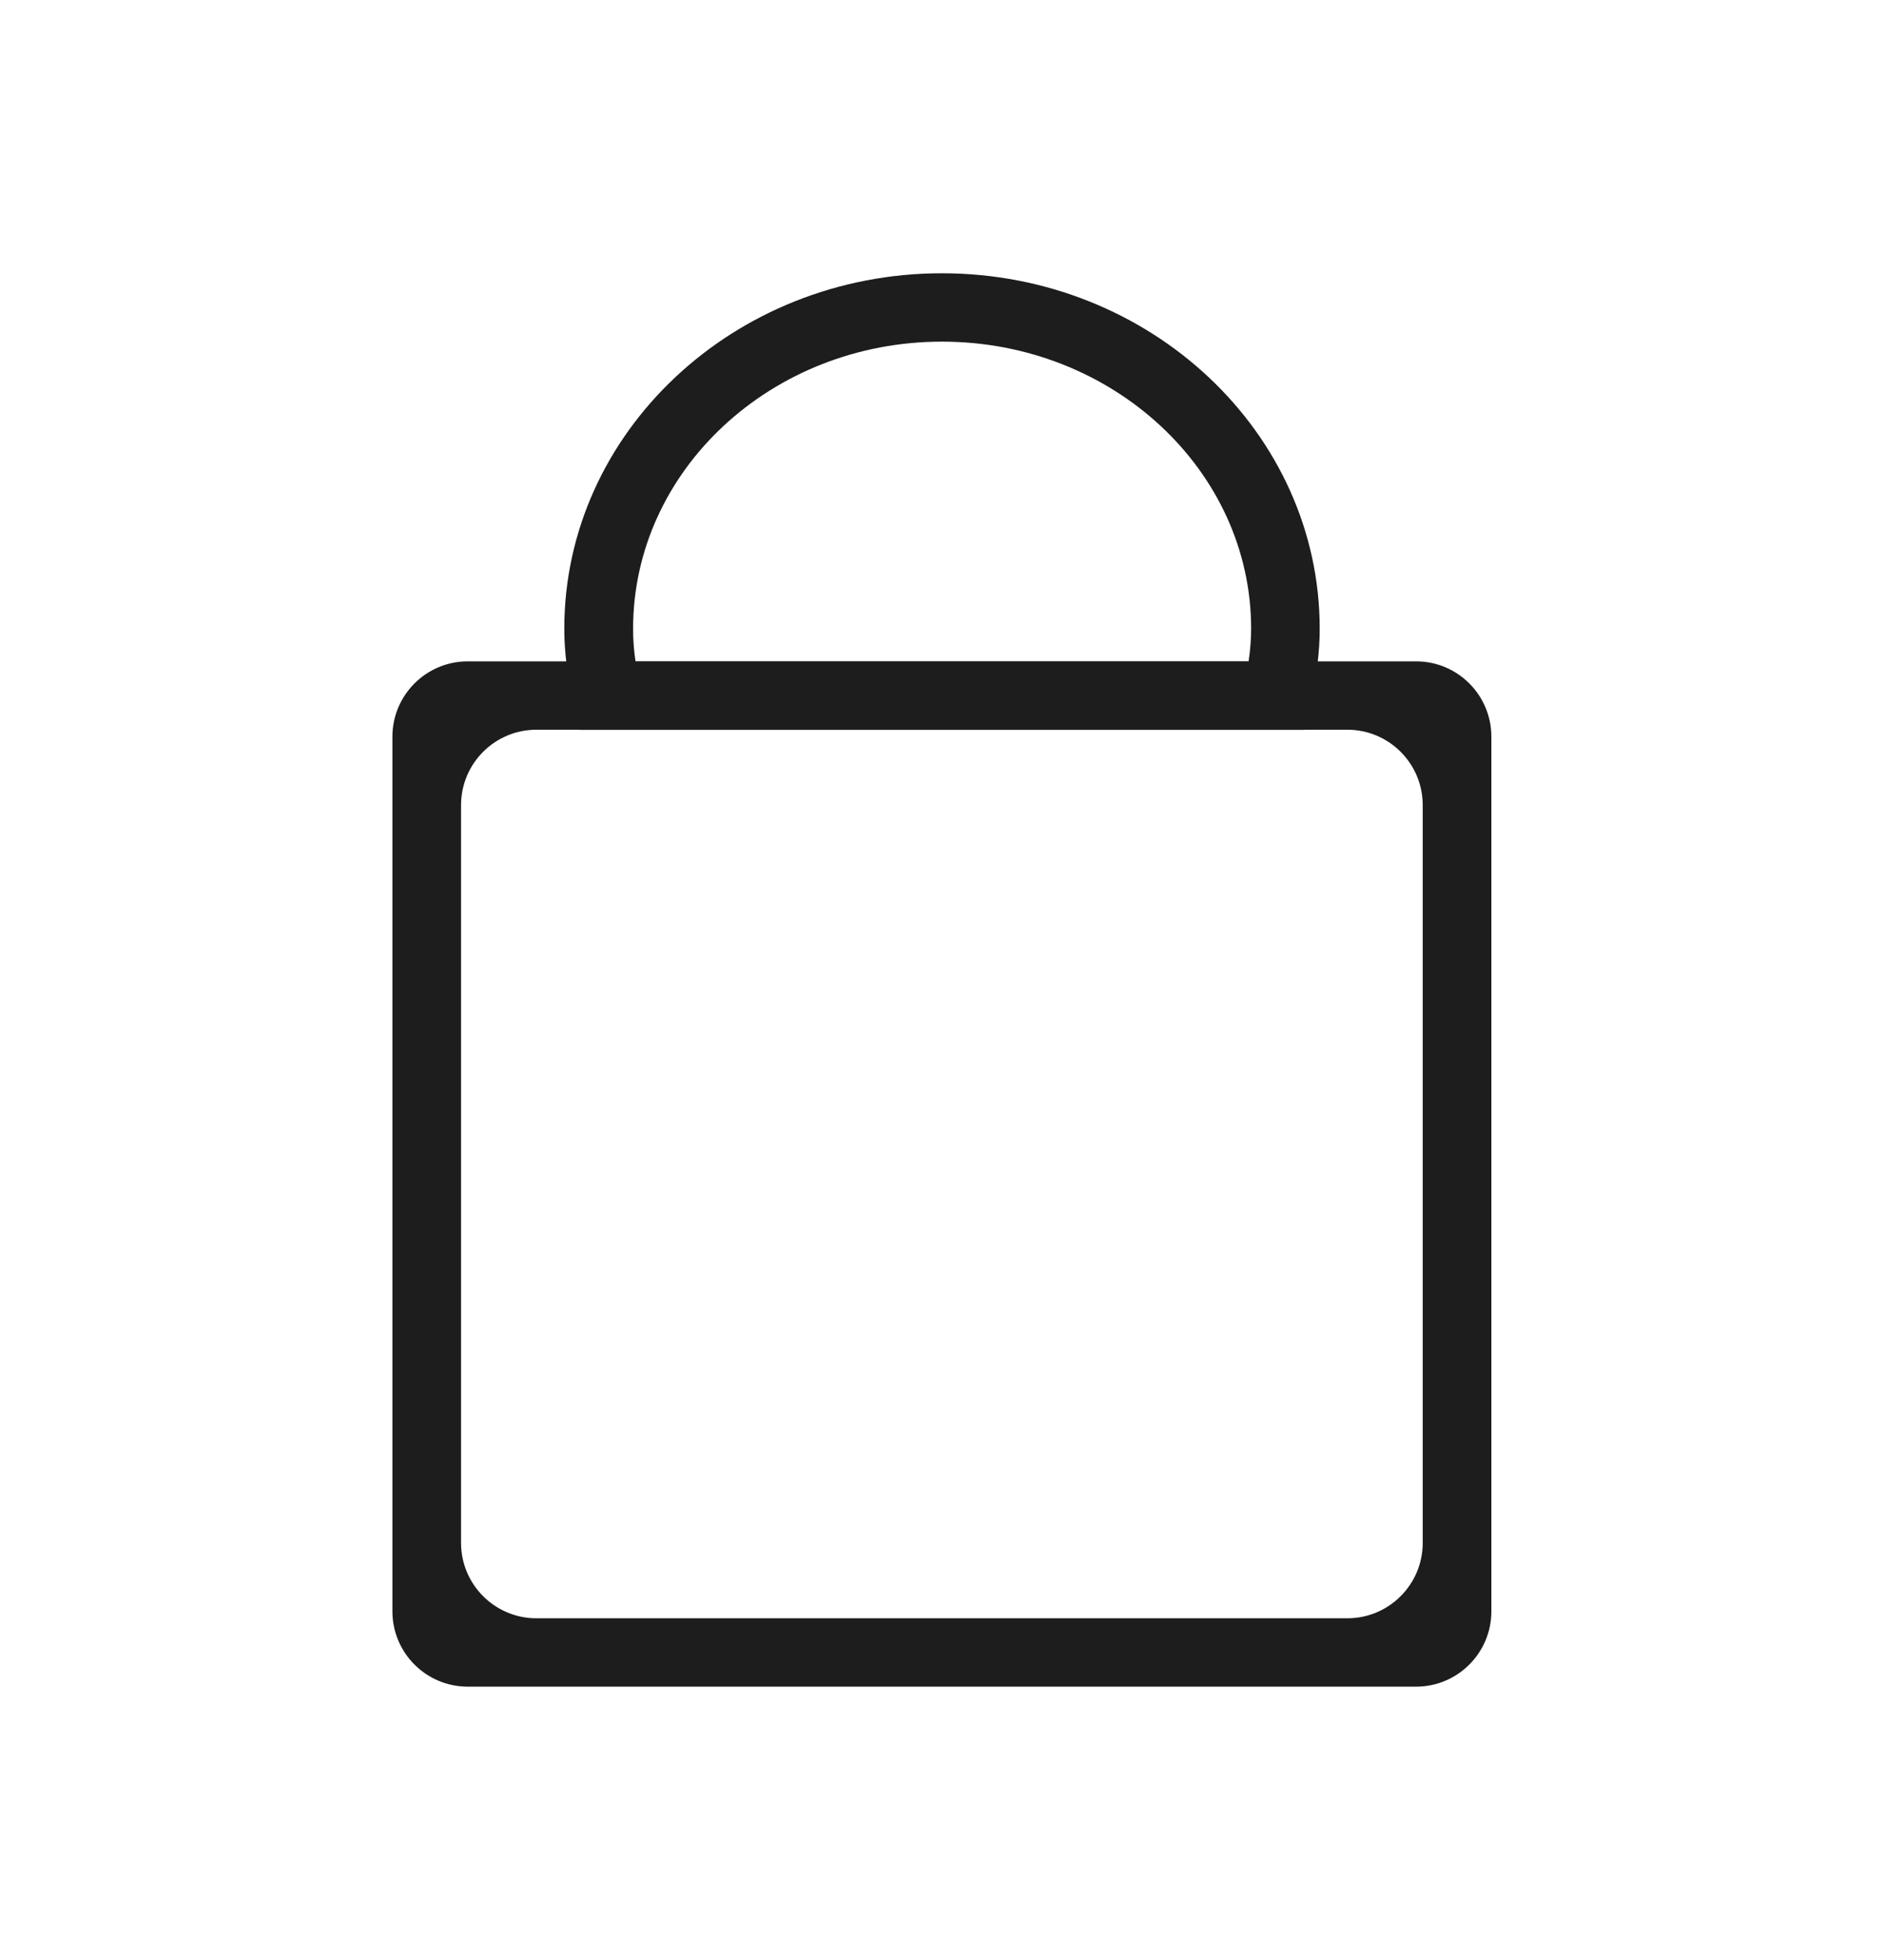
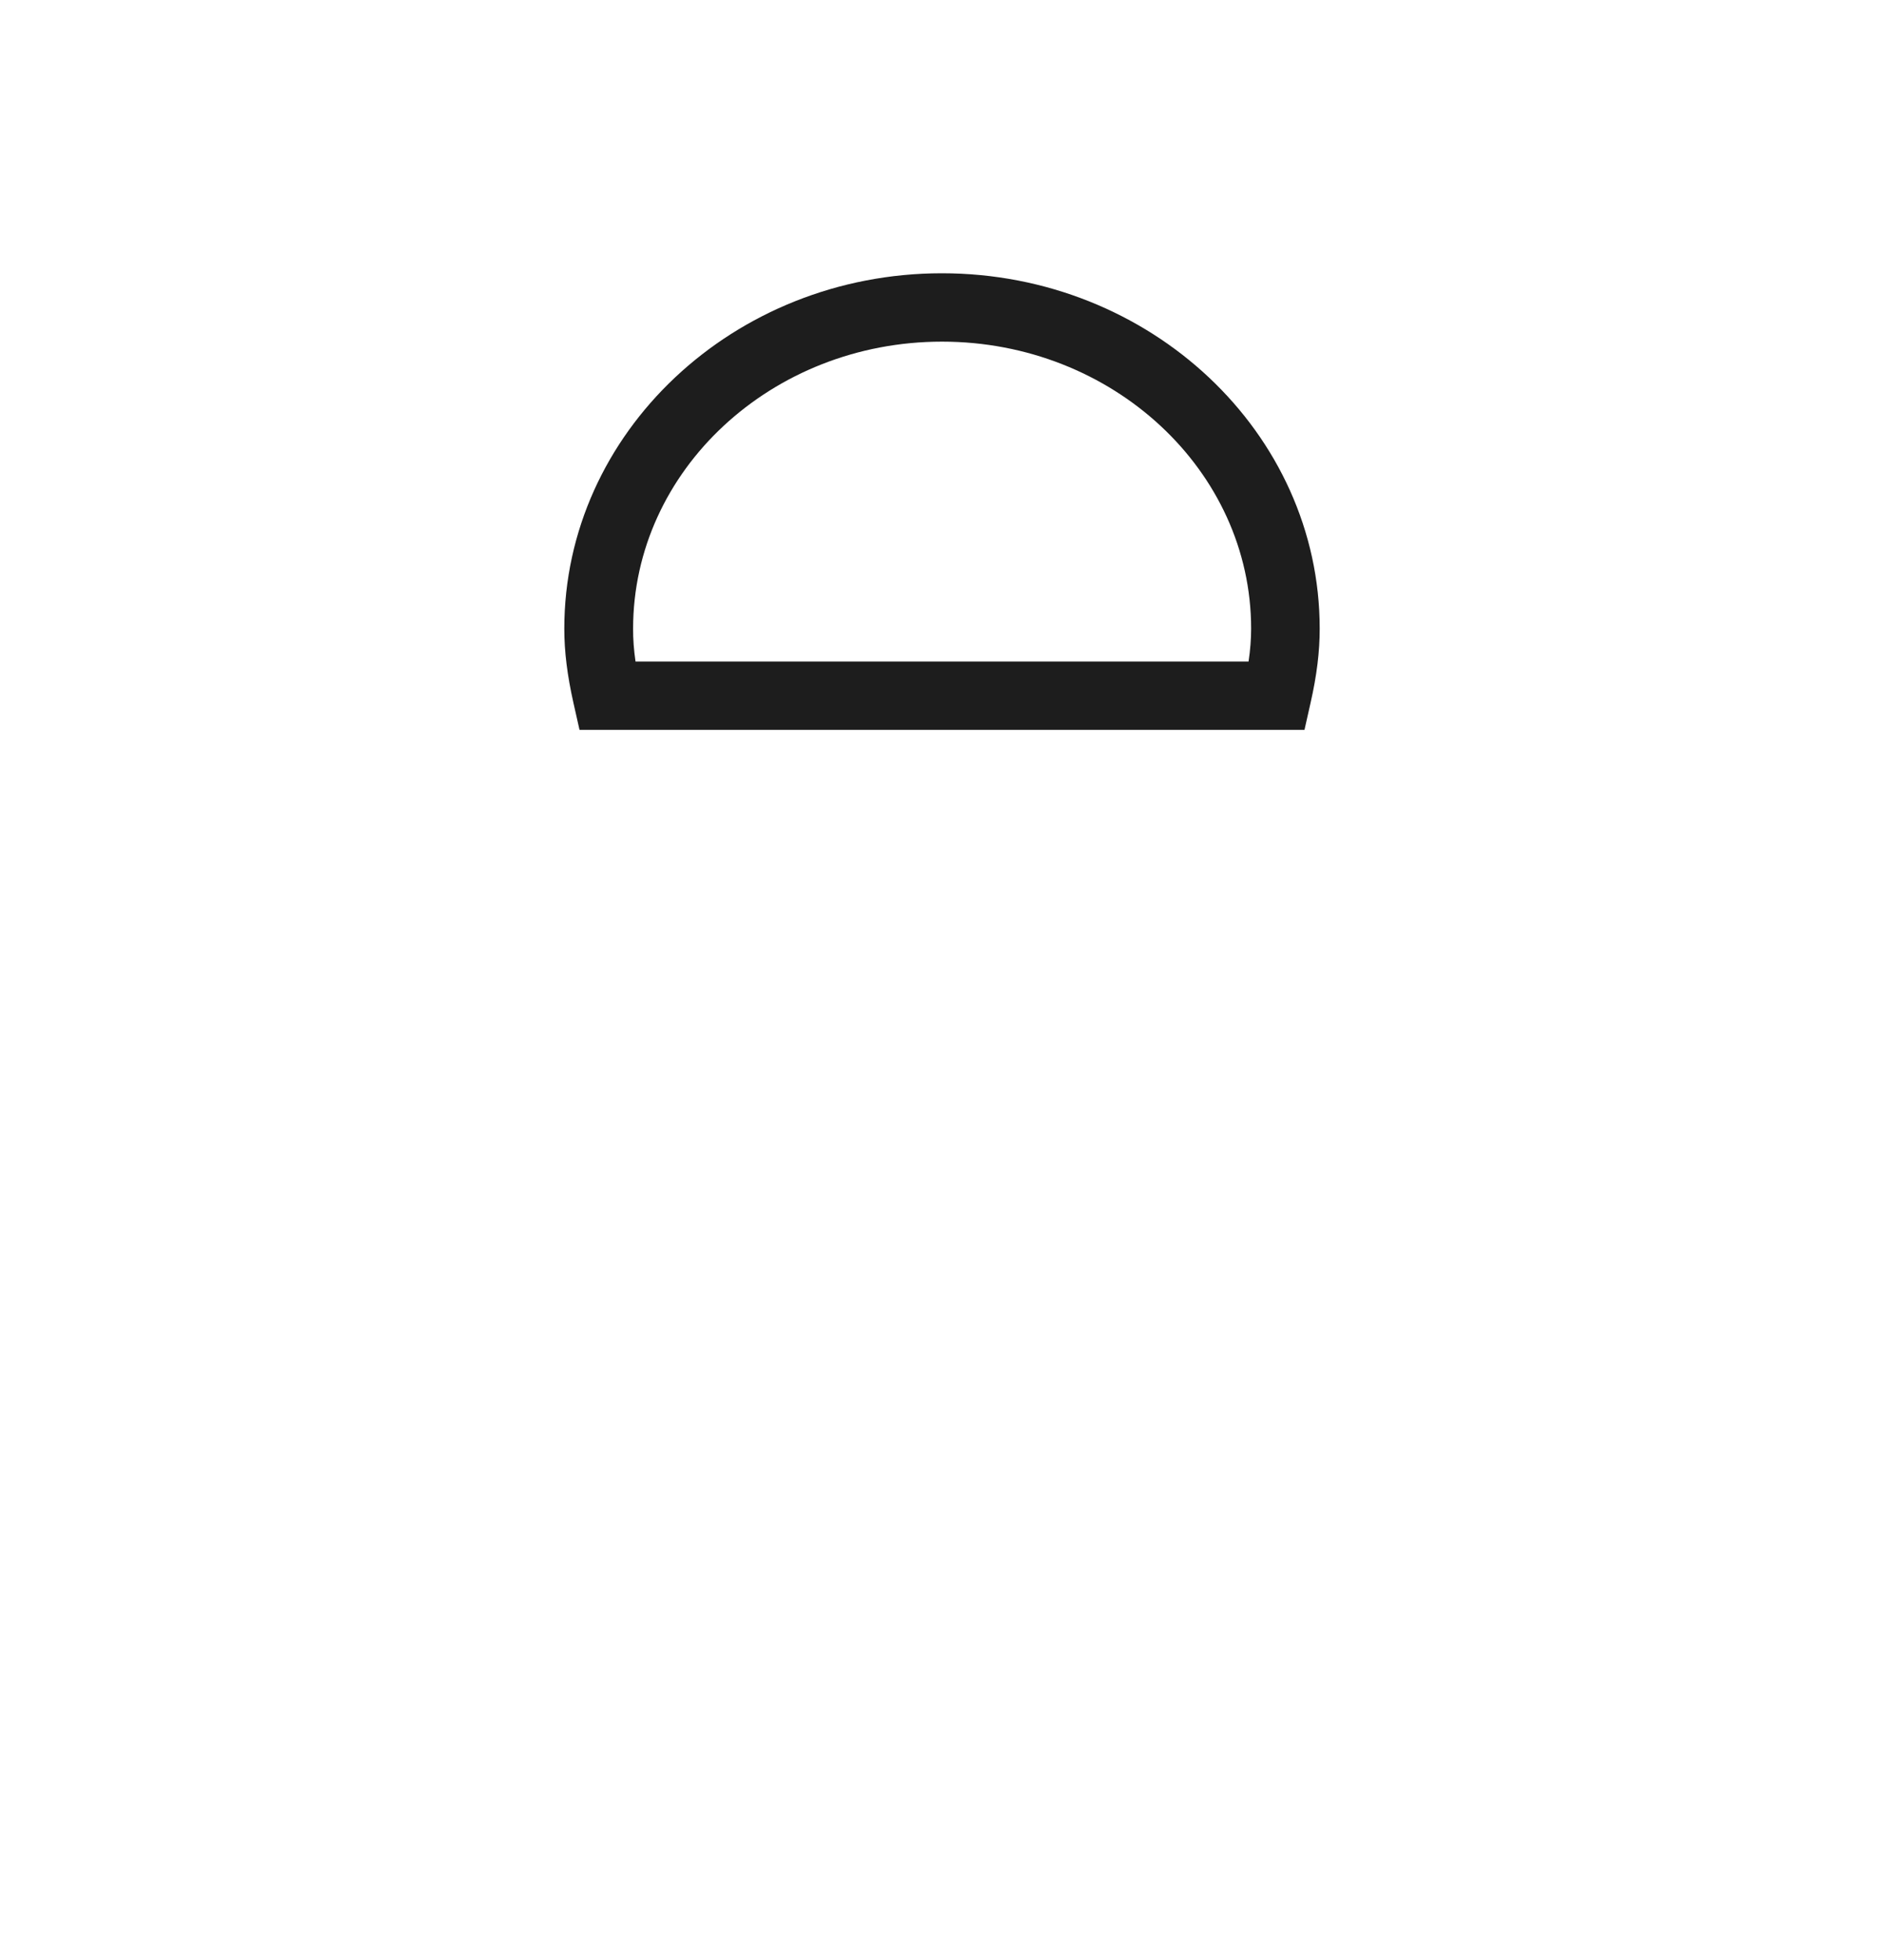
<svg xmlns="http://www.w3.org/2000/svg" width="25" height="26" viewBox="0 0 25 26" fill="none">
-   <path d="M19.79 21.374C19.79 21.926 19.343 22.374 18.79 22.374H6.207C5.655 22.374 5.207 21.926 5.207 21.374V9.773C5.207 9.221 5.655 8.773 6.207 8.773H18.79C19.343 8.773 19.79 9.221 19.79 9.773V21.374ZM6.118 20.467C6.118 21.019 6.566 21.467 7.118 21.467H17.879C18.431 21.467 18.879 21.019 18.879 20.467V10.68C18.879 10.128 18.431 9.68 17.879 9.68H7.118C6.566 9.68 6.118 10.128 6.118 10.68V20.467Z" fill="#1D1D1D" />
  <path d="M17.31 9.682H7.69L7.61 9.327C7.527 8.957 7.488 8.643 7.488 8.34C7.488 5.74 9.736 3.625 12.499 3.625C15.264 3.625 17.512 5.74 17.512 8.34C17.512 8.643 17.474 8.958 17.39 9.327L17.31 9.682ZM8.433 8.775H16.568C16.591 8.62 16.602 8.478 16.602 8.34C16.602 6.24 14.762 4.532 12.5 4.532C10.24 4.532 8.401 6.24 8.401 8.34C8.4 8.478 8.411 8.62 8.433 8.775Z" fill="#1D1D1D" />
</svg>